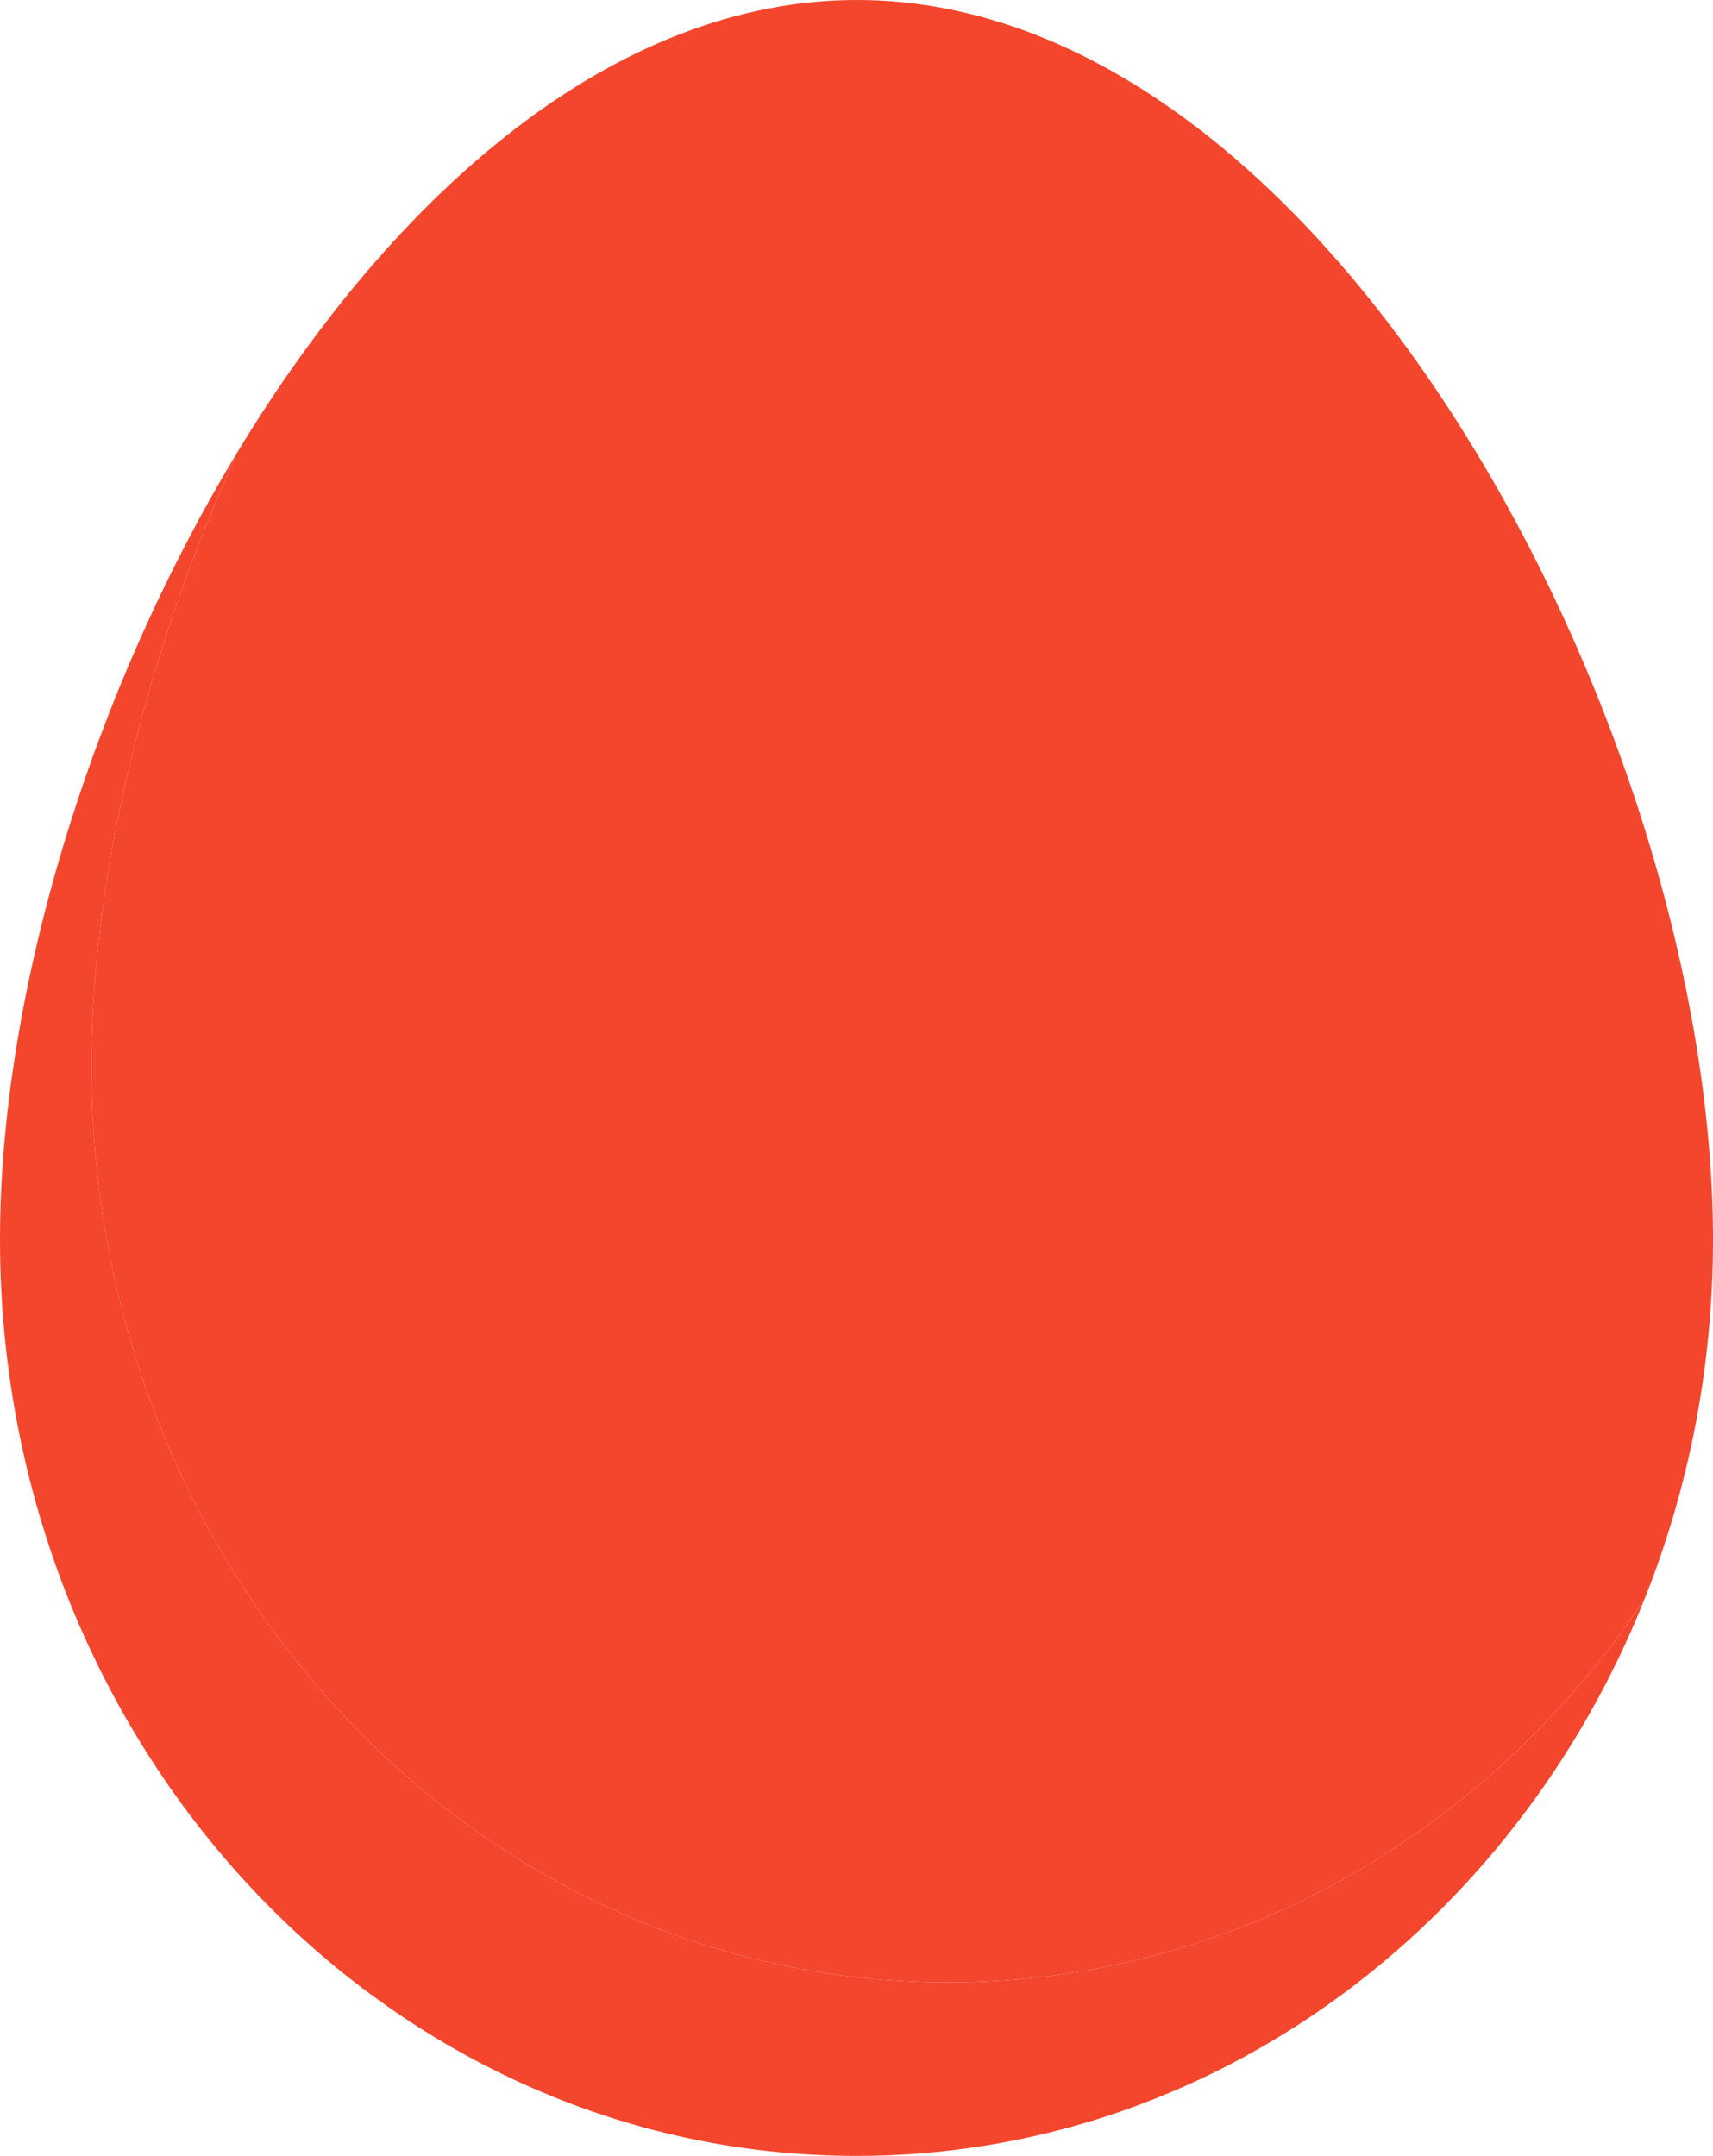
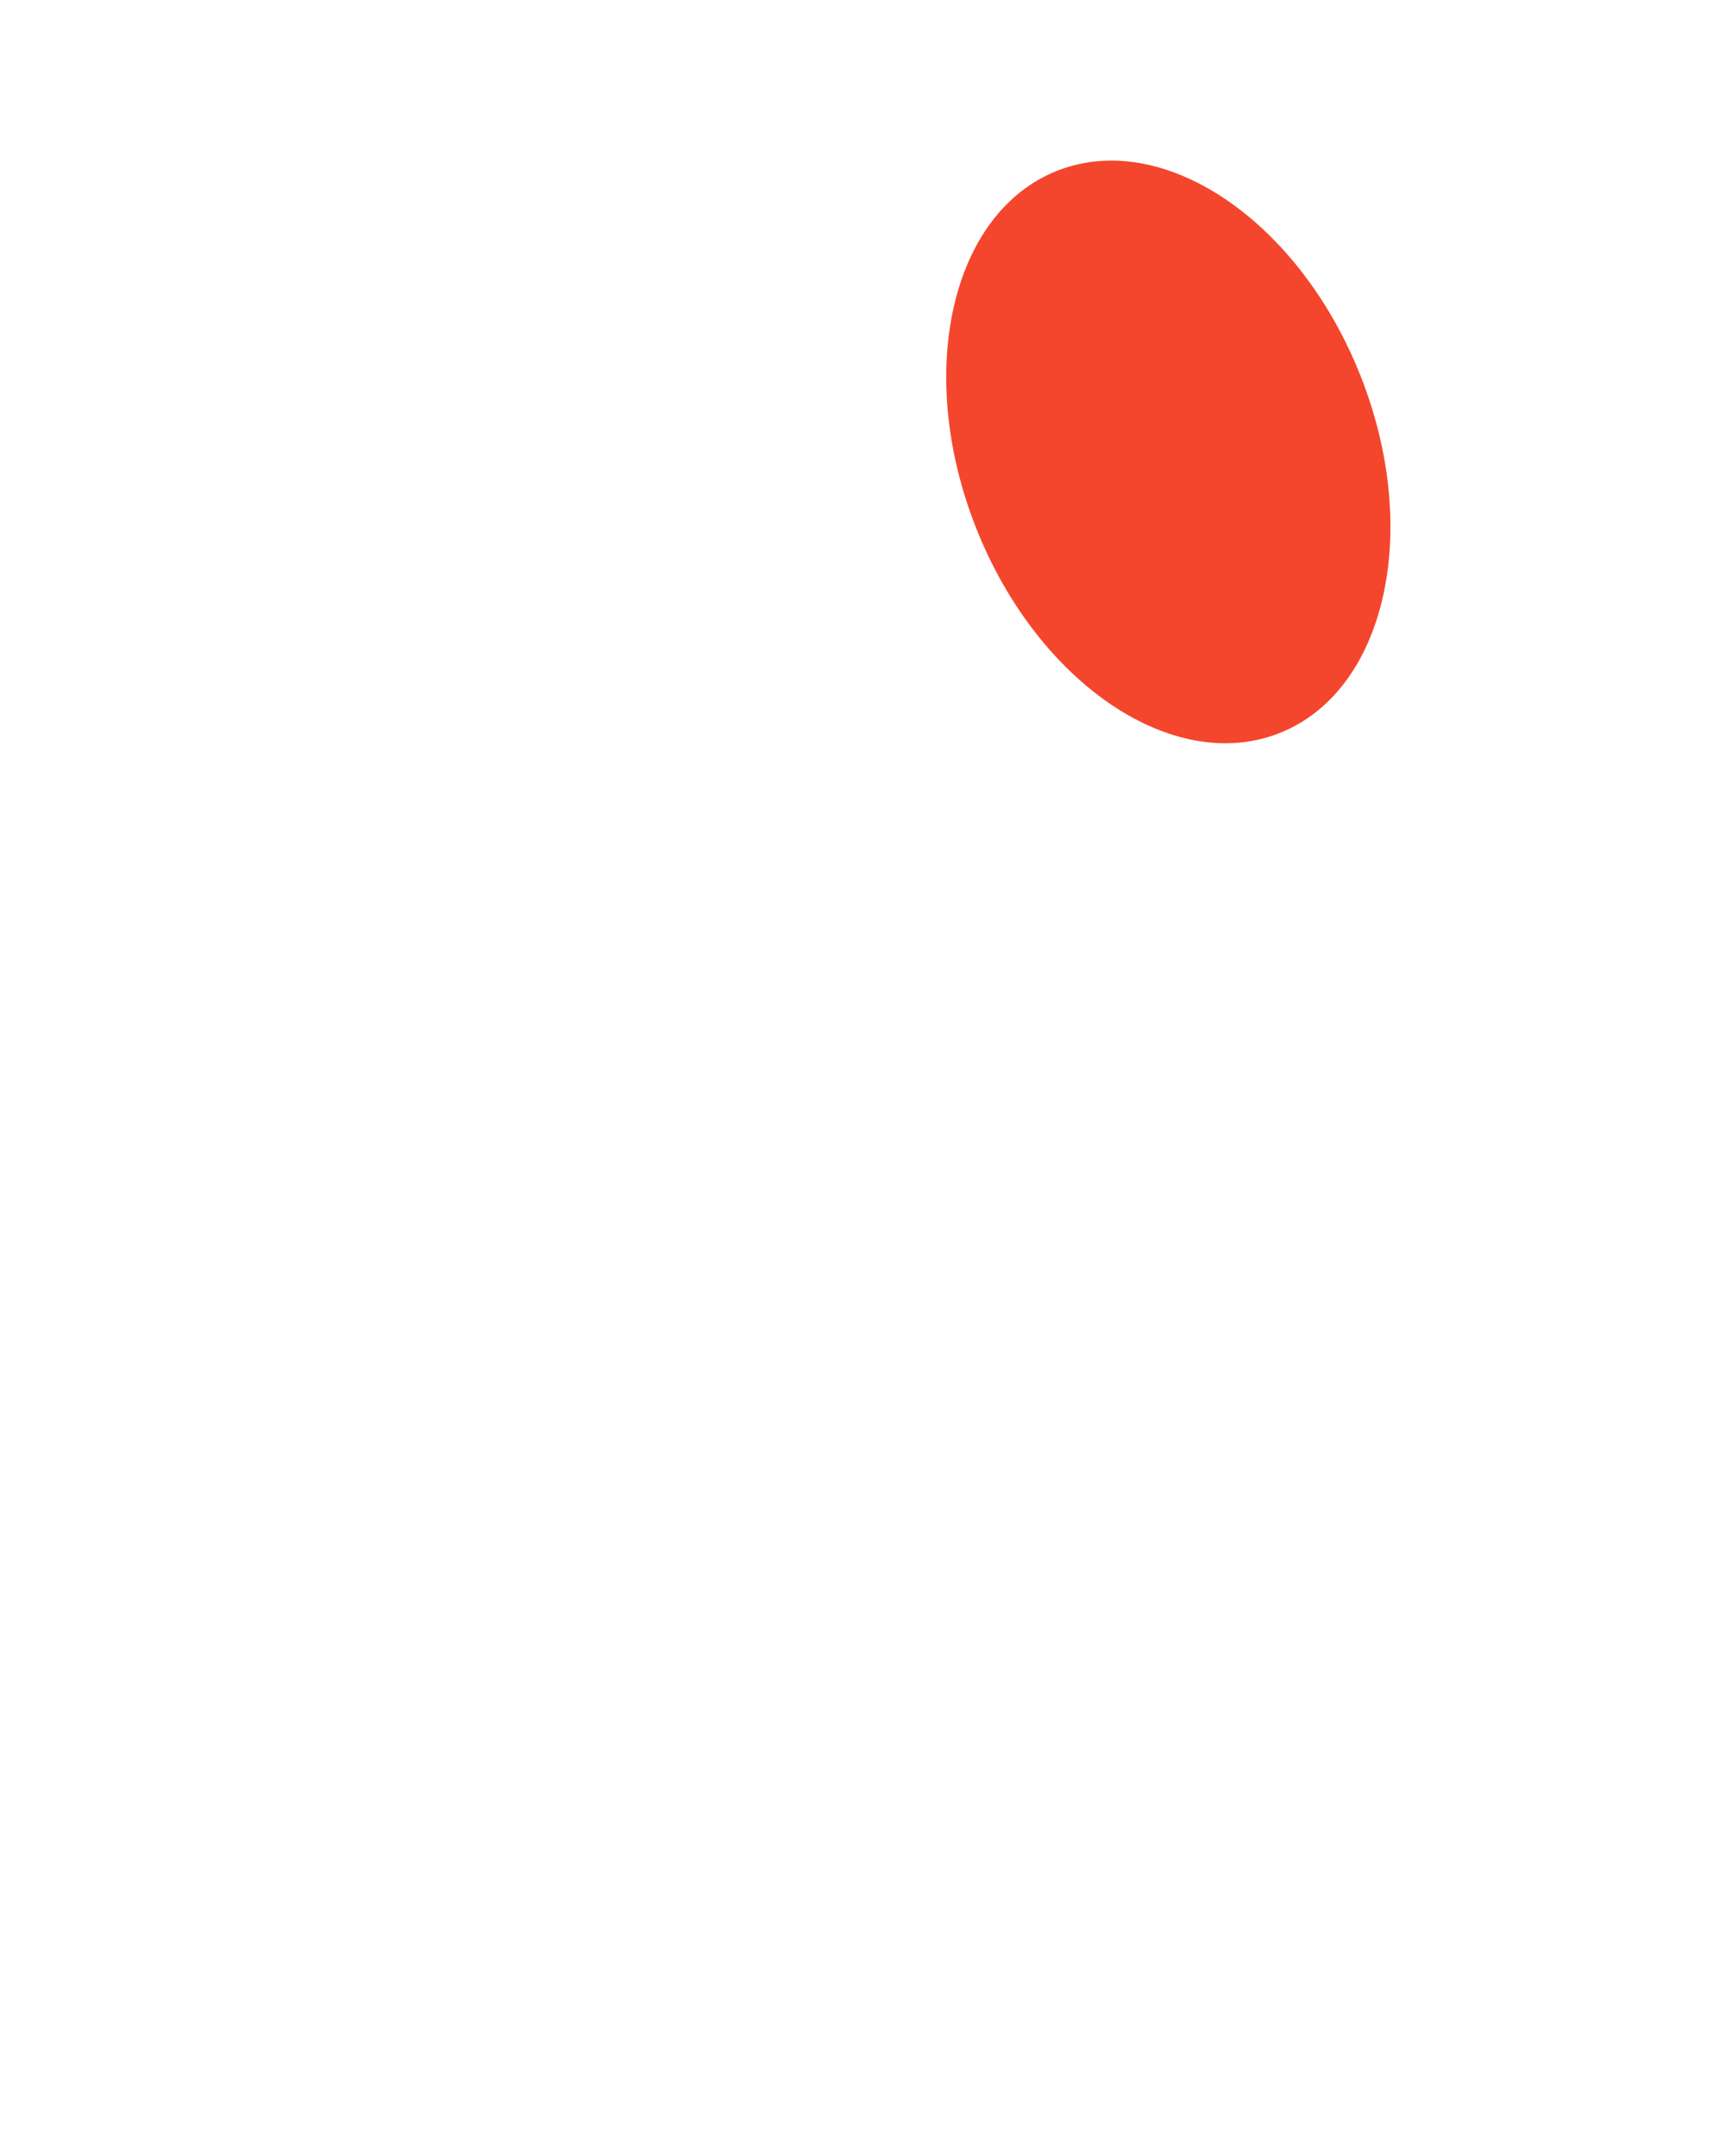
<svg xmlns="http://www.w3.org/2000/svg" fill="#000000" height="2075" preserveAspectRatio="xMidYMid meet" version="1" viewBox="675.5 462.5 1649.0 2075.0" width="1649" zoomAndPan="magnify">
  <g>
    <g id="change1_1">
-       <path d="M 1500.5 462.496 C 1955.871 462.496 2324.508 1168.375 2324.508 1655.5 C 2324.508 1778.488 2300.969 1895.59 2258.453 2001.949 C 2108.867 2225.121 1864.301 2370.5 1587.992 2370.5 C 1132.641 2370.5 763.5 1975.621 763.5 1488.5 C 763.5 1305.898 815.441 1092.562 904.371 897.172 C 1054.602 649.387 1266.203 462.496 1500.5 462.496" fill="#f4462d" />
-     </g>
+       </g>
    <g id="change2_1">
-       <path d="M 1588.004 2370.5 C 1864.297 2370.5 2108.863 2225.117 2258.461 2001.949 C 2132.613 2316.84 1840.398 2537.5 1500.008 2537.5 C 1044.641 2537.5 675.5 2142.617 675.5 1655.5 C 675.5 1419.02 762.621 1130.977 904.371 897.176 C 815.441 1092.555 763.5 1305.902 763.5 1488.492 C 763.5 1975.617 1132.641 2370.5 1588.004 2370.5" fill="#f4462d" />
-     </g>
+       </g>
    <g id="change3_1">
      <path d="M 1985.23 824.289 C 2044.328 973.738 2009.398 1127.656 1907.199 1168.082 C 1805 1208.488 1674.223 1120.09 1615.129 970.641 C 1556.02 821.195 1590.965 667.273 1693.164 626.867 C 1795.375 586.441 1926.137 674.828 1985.23 824.289" fill="#f4462d" />
    </g>
  </g>
</svg>